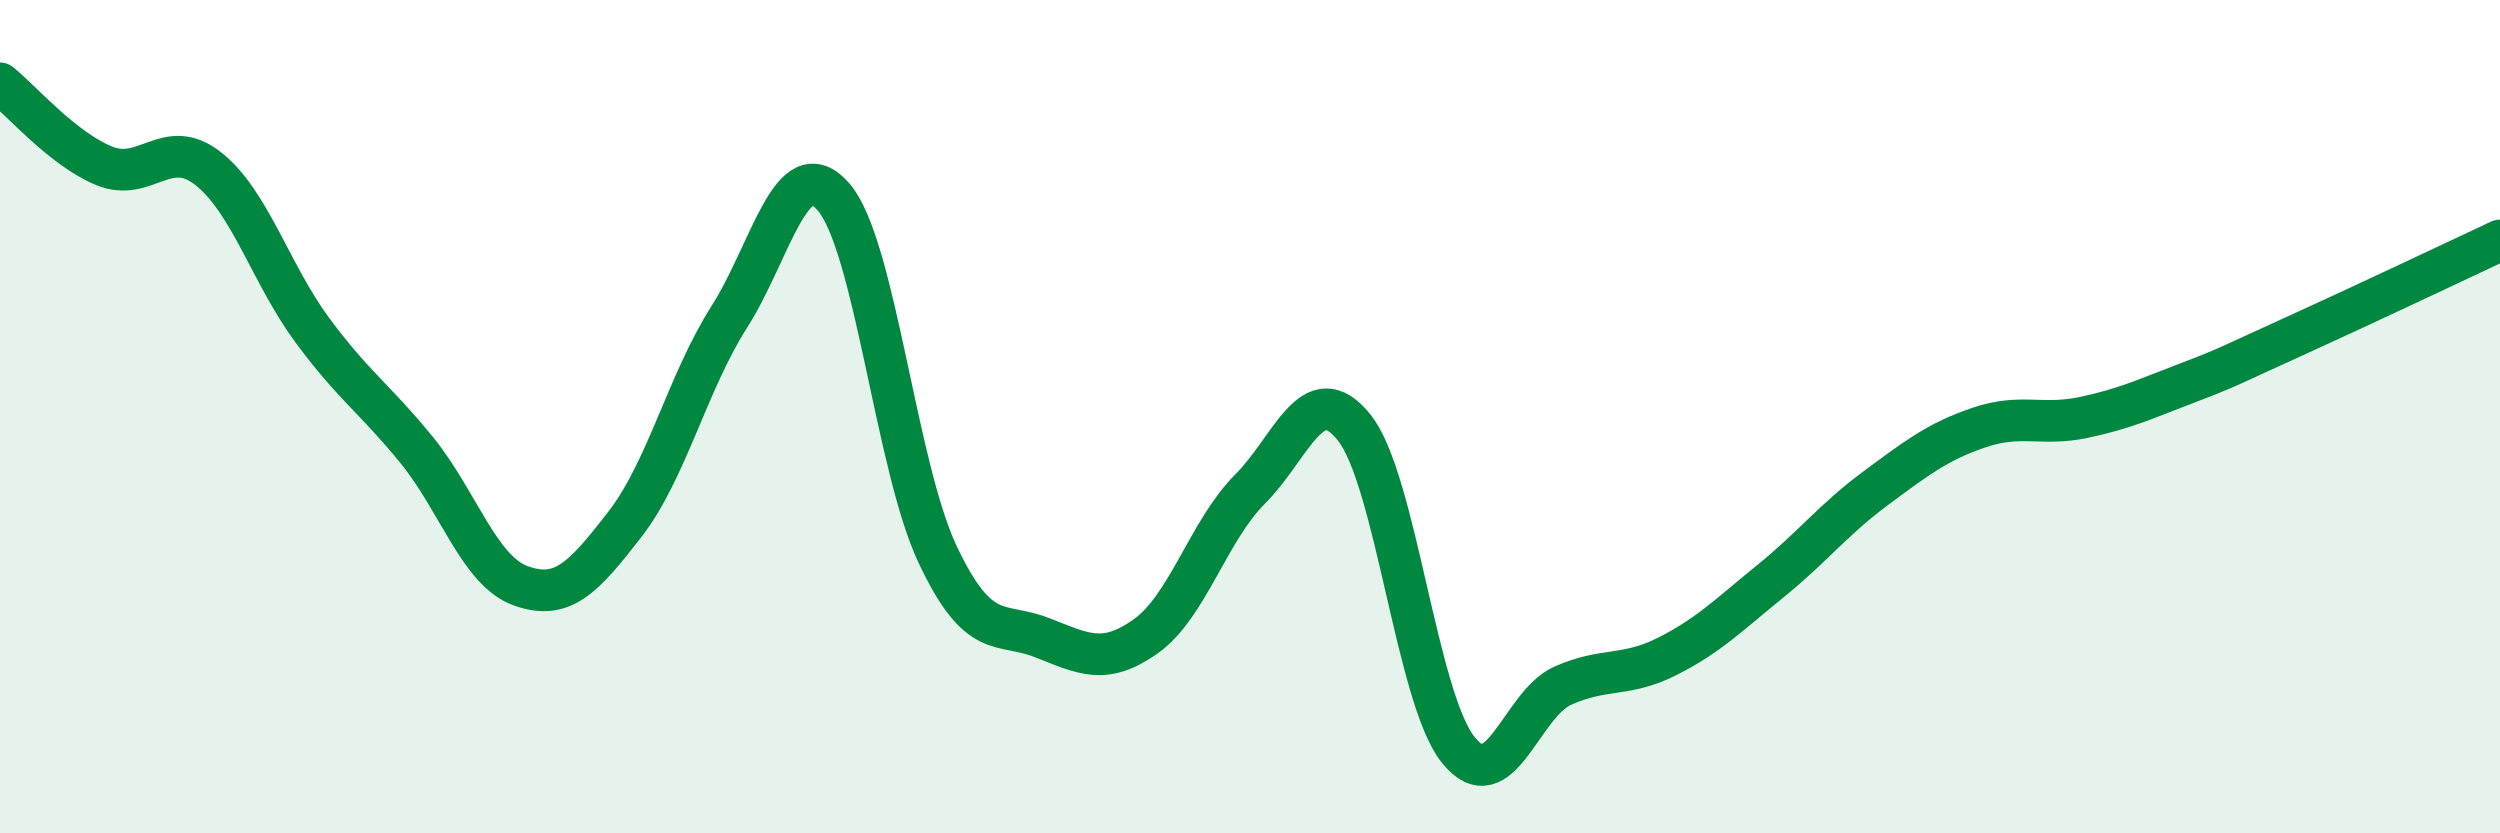
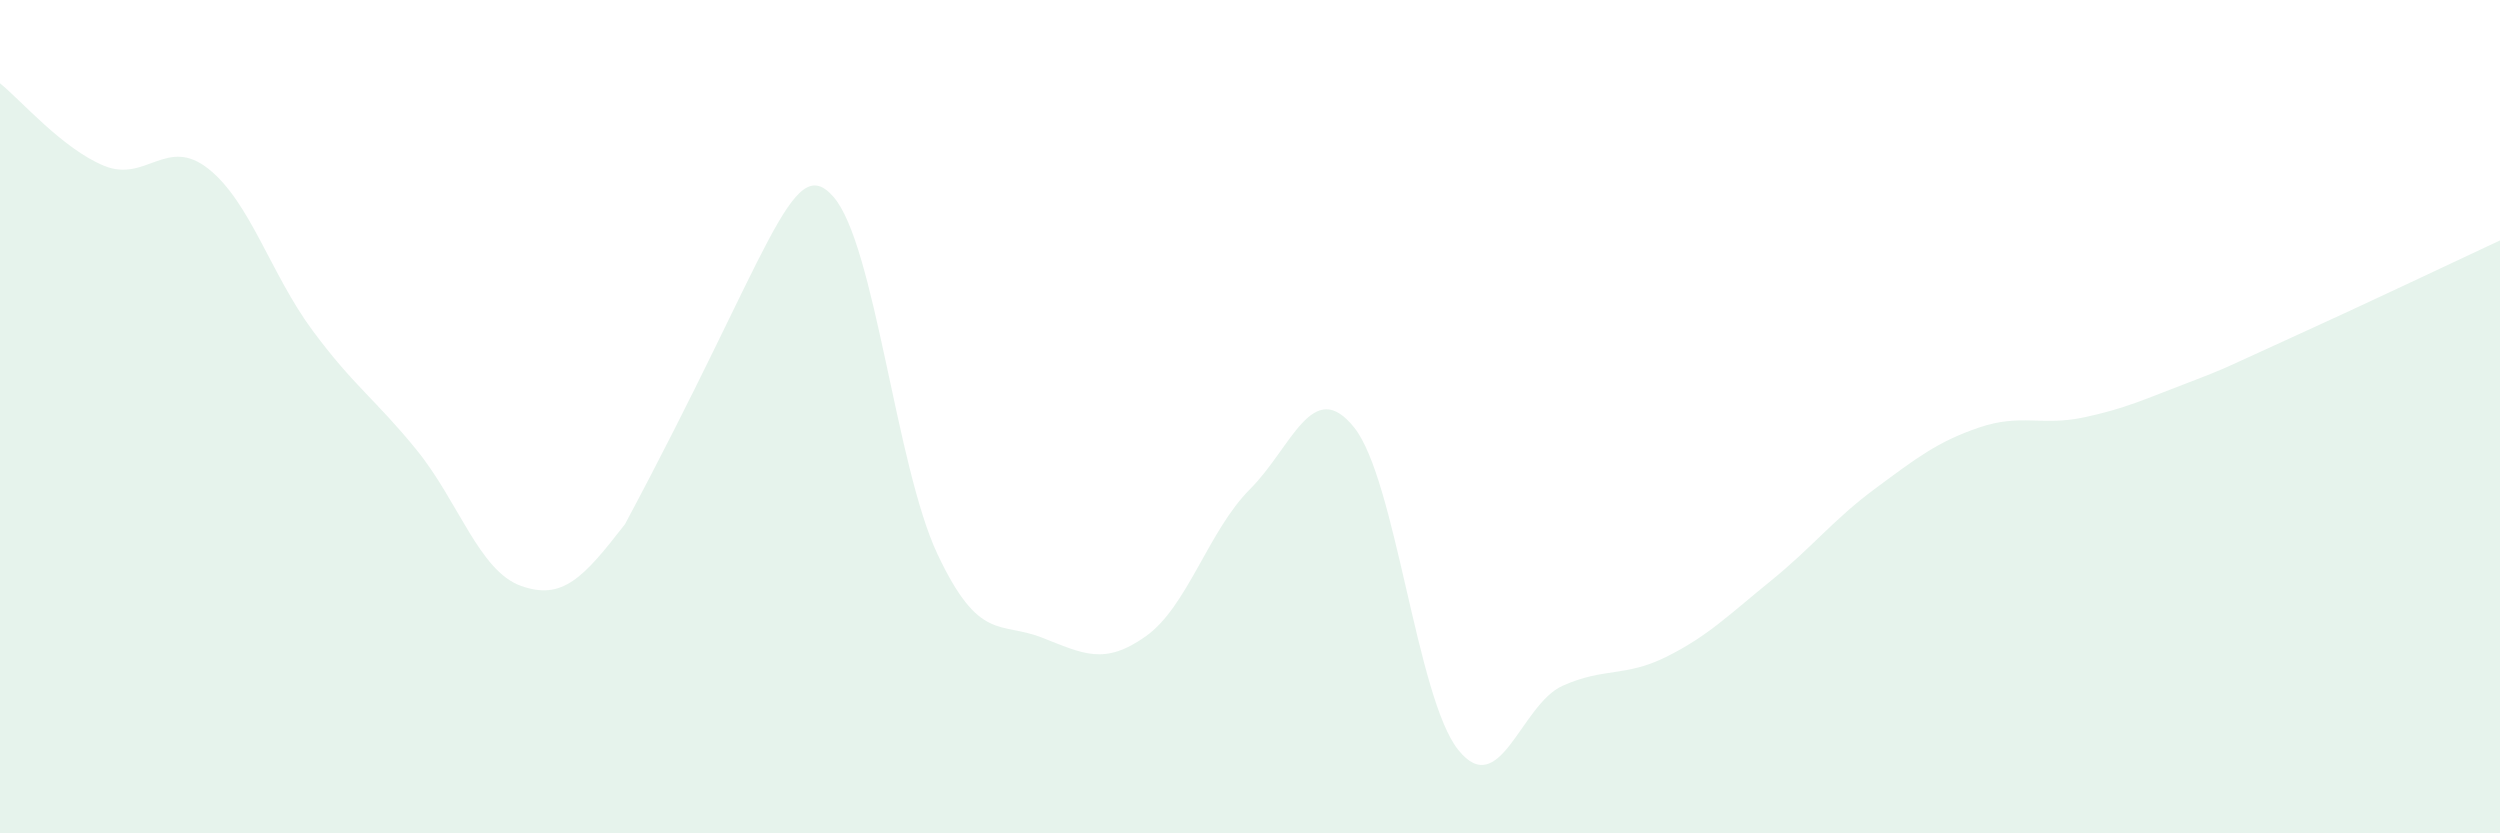
<svg xmlns="http://www.w3.org/2000/svg" width="60" height="20" viewBox="0 0 60 20">
-   <path d="M 0,2 C 0.5,2.4 1.5,3.57 2.5,3.98 C 3.5,4.39 4,3.26 5,4.05 C 6,4.84 6.5,6.58 7.5,7.93 C 8.5,9.28 9,9.57 10,10.8 C 11,12.03 11.5,13.7 12.5,14.06 C 13.5,14.42 14,13.87 15,12.58 C 16,11.29 16.5,9.18 17.5,7.61 C 18.5,6.04 19,3.58 20,4.72 C 21,5.86 21.5,11.18 22.5,13.3 C 23.5,15.42 24,14.91 25,15.3 C 26,15.69 26.5,15.98 27.5,15.27 C 28.5,14.56 29,12.74 30,11.74 C 31,10.74 31.5,9.01 32.5,10.26 C 33.5,11.51 34,16.76 35,18 C 36,19.24 36.5,16.91 37.5,16.46 C 38.5,16.01 39,16.26 40,15.76 C 41,15.26 41.5,14.75 42.5,13.94 C 43.5,13.13 44,12.47 45,11.73 C 46,10.99 46.5,10.6 47.5,10.26 C 48.5,9.92 49,10.23 50,10.02 C 51,9.81 51.5,9.57 52.5,9.19 C 53.5,8.81 53.5,8.78 55,8.1 C 56.5,7.42 59,6.24 60,5.77L60 20L0 20Z" fill="#008740" opacity="0.1" stroke-linecap="round" stroke-linejoin="round" />
-   <path d="M 0,2 C 0.5,2.4 1.5,3.57 2.5,3.98 C 3.5,4.39 4,3.26 5,4.05 C 6,4.84 6.5,6.58 7.5,7.93 C 8.5,9.28 9,9.57 10,10.8 C 11,12.03 11.5,13.7 12.5,14.06 C 13.5,14.42 14,13.87 15,12.58 C 16,11.29 16.5,9.18 17.5,7.61 C 18.5,6.04 19,3.58 20,4.72 C 21,5.86 21.5,11.18 22.5,13.3 C 23.5,15.42 24,14.91 25,15.3 C 26,15.69 26.5,15.98 27.5,15.27 C 28.5,14.56 29,12.74 30,11.74 C 31,10.74 31.5,9.01 32.5,10.26 C 33.5,11.51 34,16.76 35,18 C 36,19.24 36.5,16.91 37.5,16.46 C 38.5,16.01 39,16.26 40,15.76 C 41,15.26 41.5,14.75 42.5,13.94 C 43.5,13.13 44,12.47 45,11.73 C 46,10.99 46.5,10.6 47.5,10.26 C 48.5,9.92 49,10.23 50,10.02 C 51,9.81 51.5,9.57 52.5,9.19 C 53.5,8.81 53.5,8.78 55,8.1 C 56.5,7.42 59,6.24 60,5.77" stroke="#008740" stroke-width="1" fill="none" stroke-linecap="round" stroke-linejoin="round" />
+   <path d="M 0,2 C 0.5,2.4 1.5,3.57 2.5,3.98 C 3.5,4.39 4,3.26 5,4.05 C 6,4.84 6.5,6.58 7.5,7.93 C 8.5,9.28 9,9.57 10,10.8 C 11,12.03 11.5,13.7 12.5,14.06 C 13.5,14.42 14,13.87 15,12.58 C 18.5,6.04 19,3.58 20,4.72 C 21,5.86 21.5,11.18 22.5,13.3 C 23.5,15.42 24,14.91 25,15.3 C 26,15.69 26.5,15.98 27.5,15.27 C 28.5,14.56 29,12.74 30,11.74 C 31,10.74 31.5,9.01 32.5,10.26 C 33.5,11.51 34,16.76 35,18 C 36,19.24 36.5,16.91 37.5,16.46 C 38.5,16.01 39,16.26 40,15.76 C 41,15.26 41.5,14.75 42.5,13.94 C 43.5,13.13 44,12.47 45,11.73 C 46,10.99 46.5,10.6 47.5,10.26 C 48.5,9.92 49,10.23 50,10.02 C 51,9.81 51.5,9.57 52.5,9.19 C 53.5,8.81 53.5,8.78 55,8.1 C 56.5,7.42 59,6.24 60,5.77L60 20L0 20Z" fill="#008740" opacity="0.1" stroke-linecap="round" stroke-linejoin="round" />
</svg>